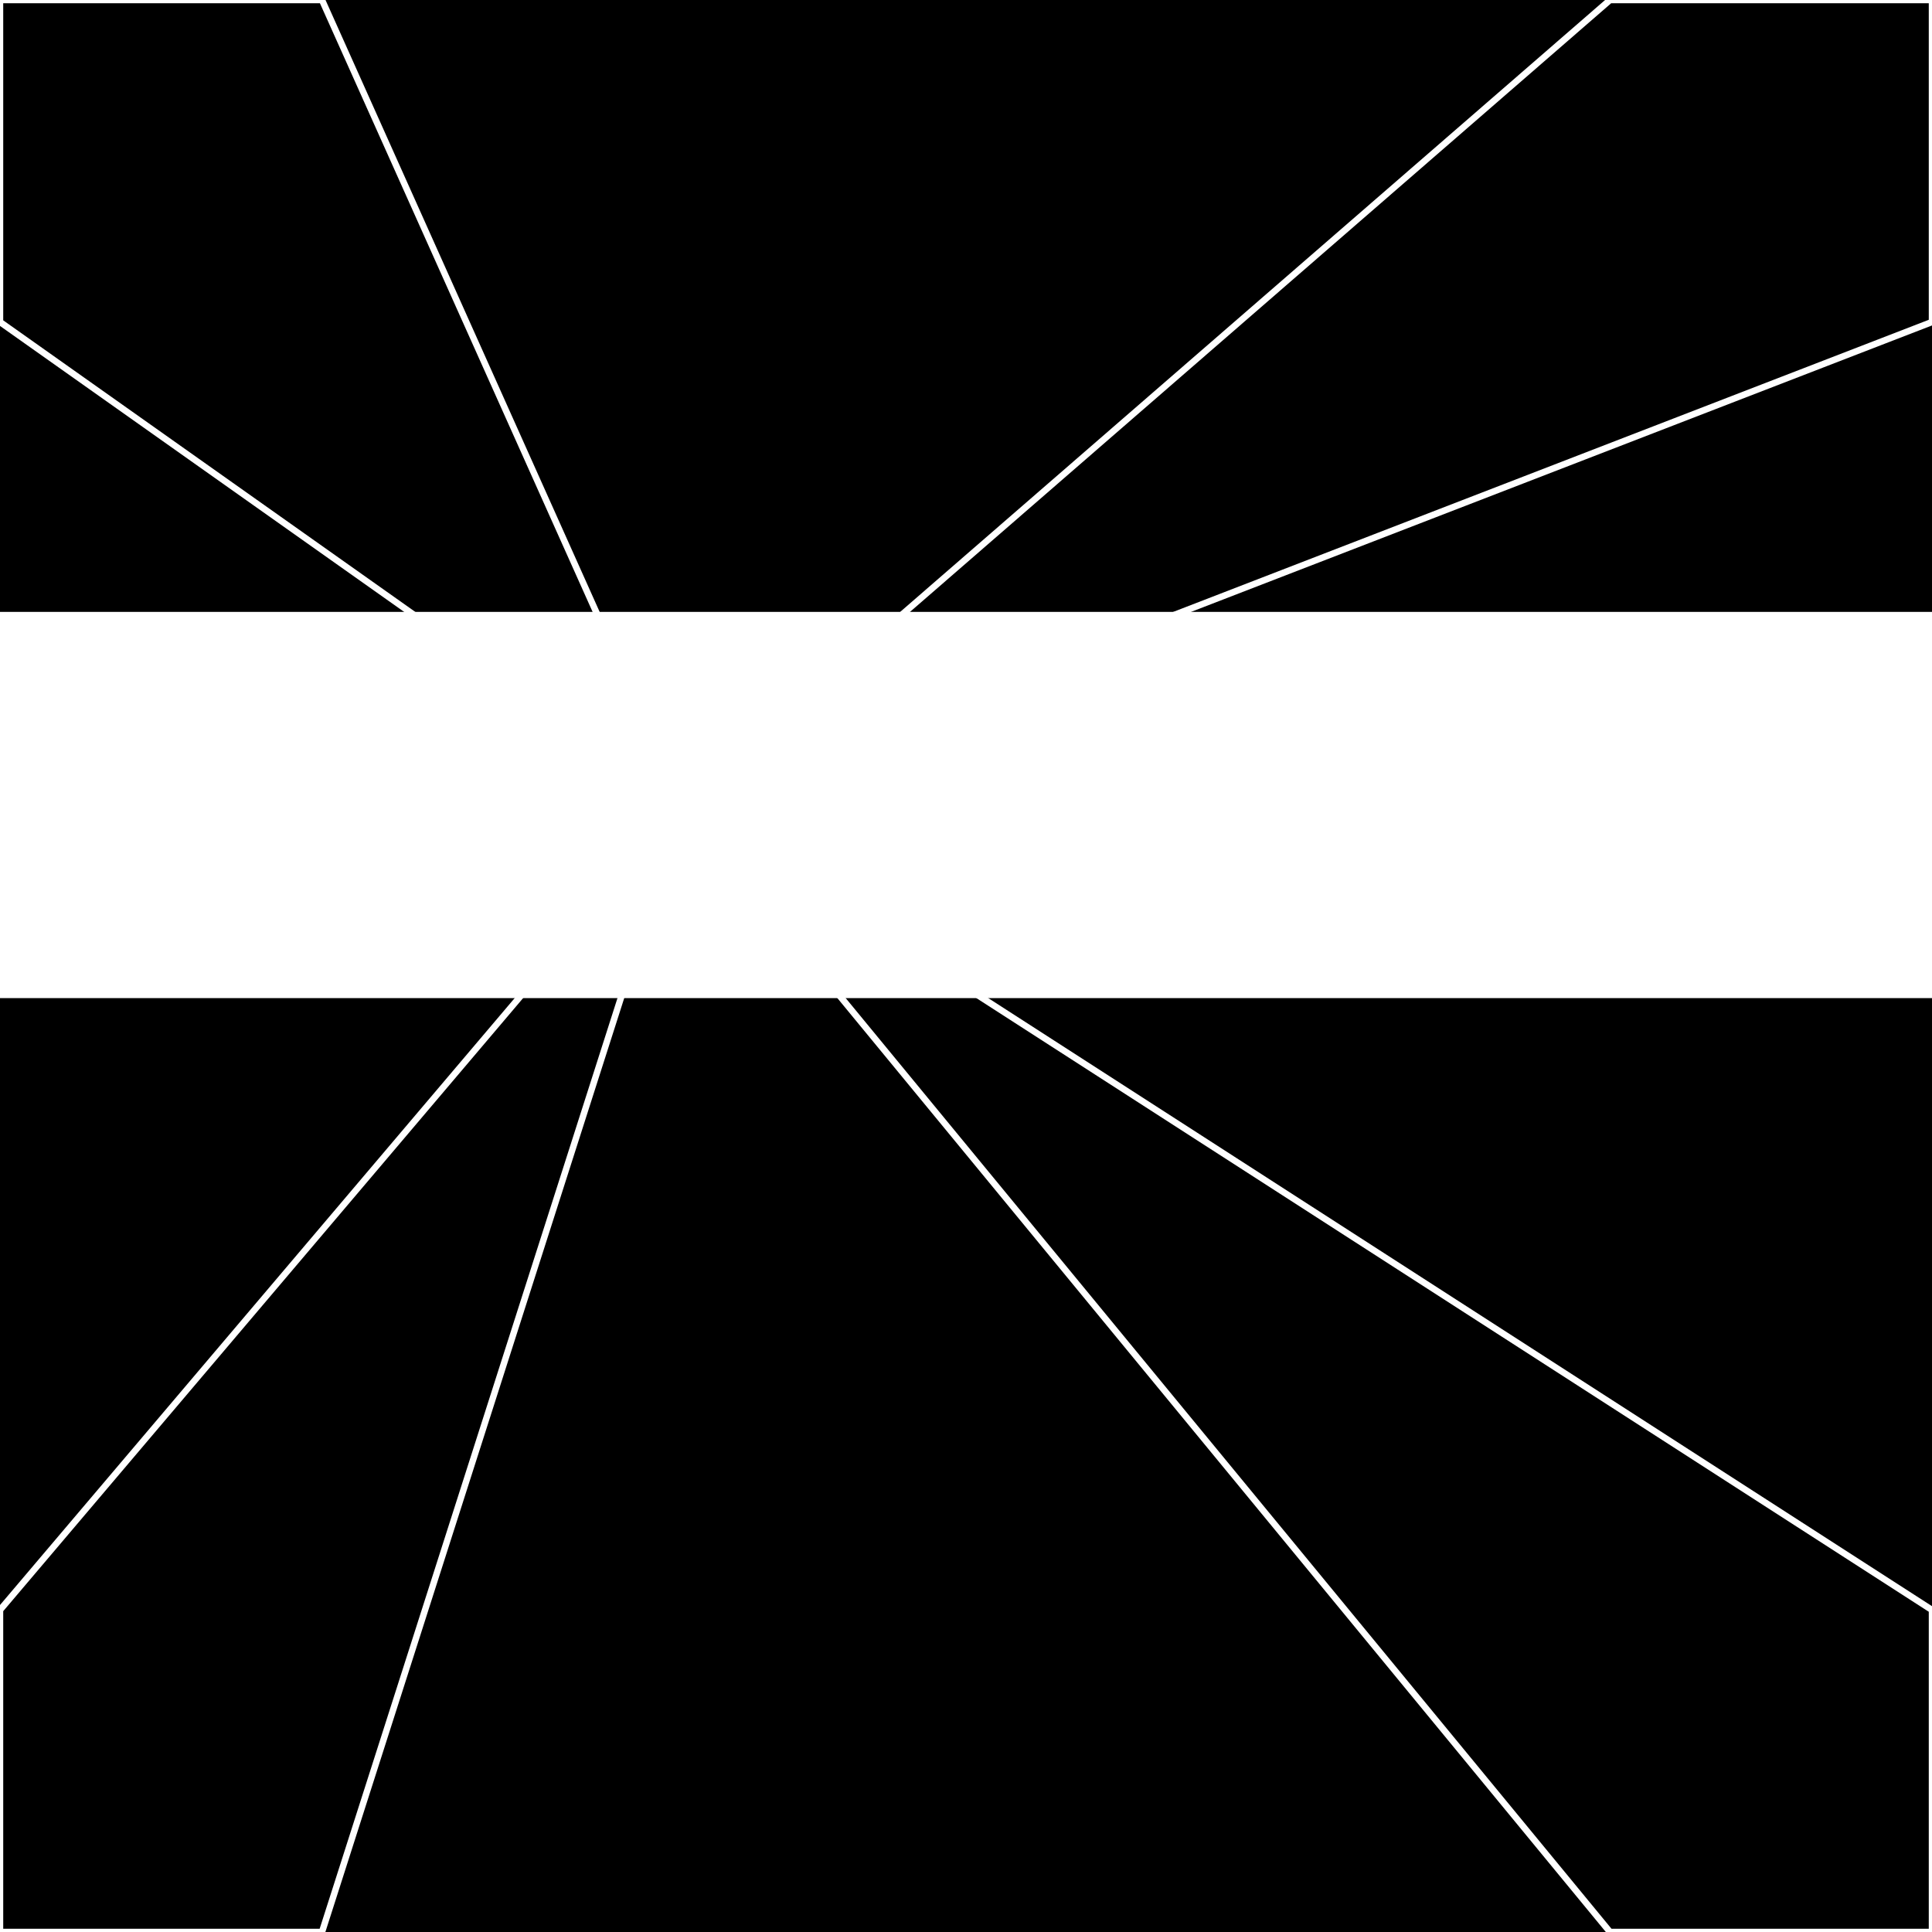
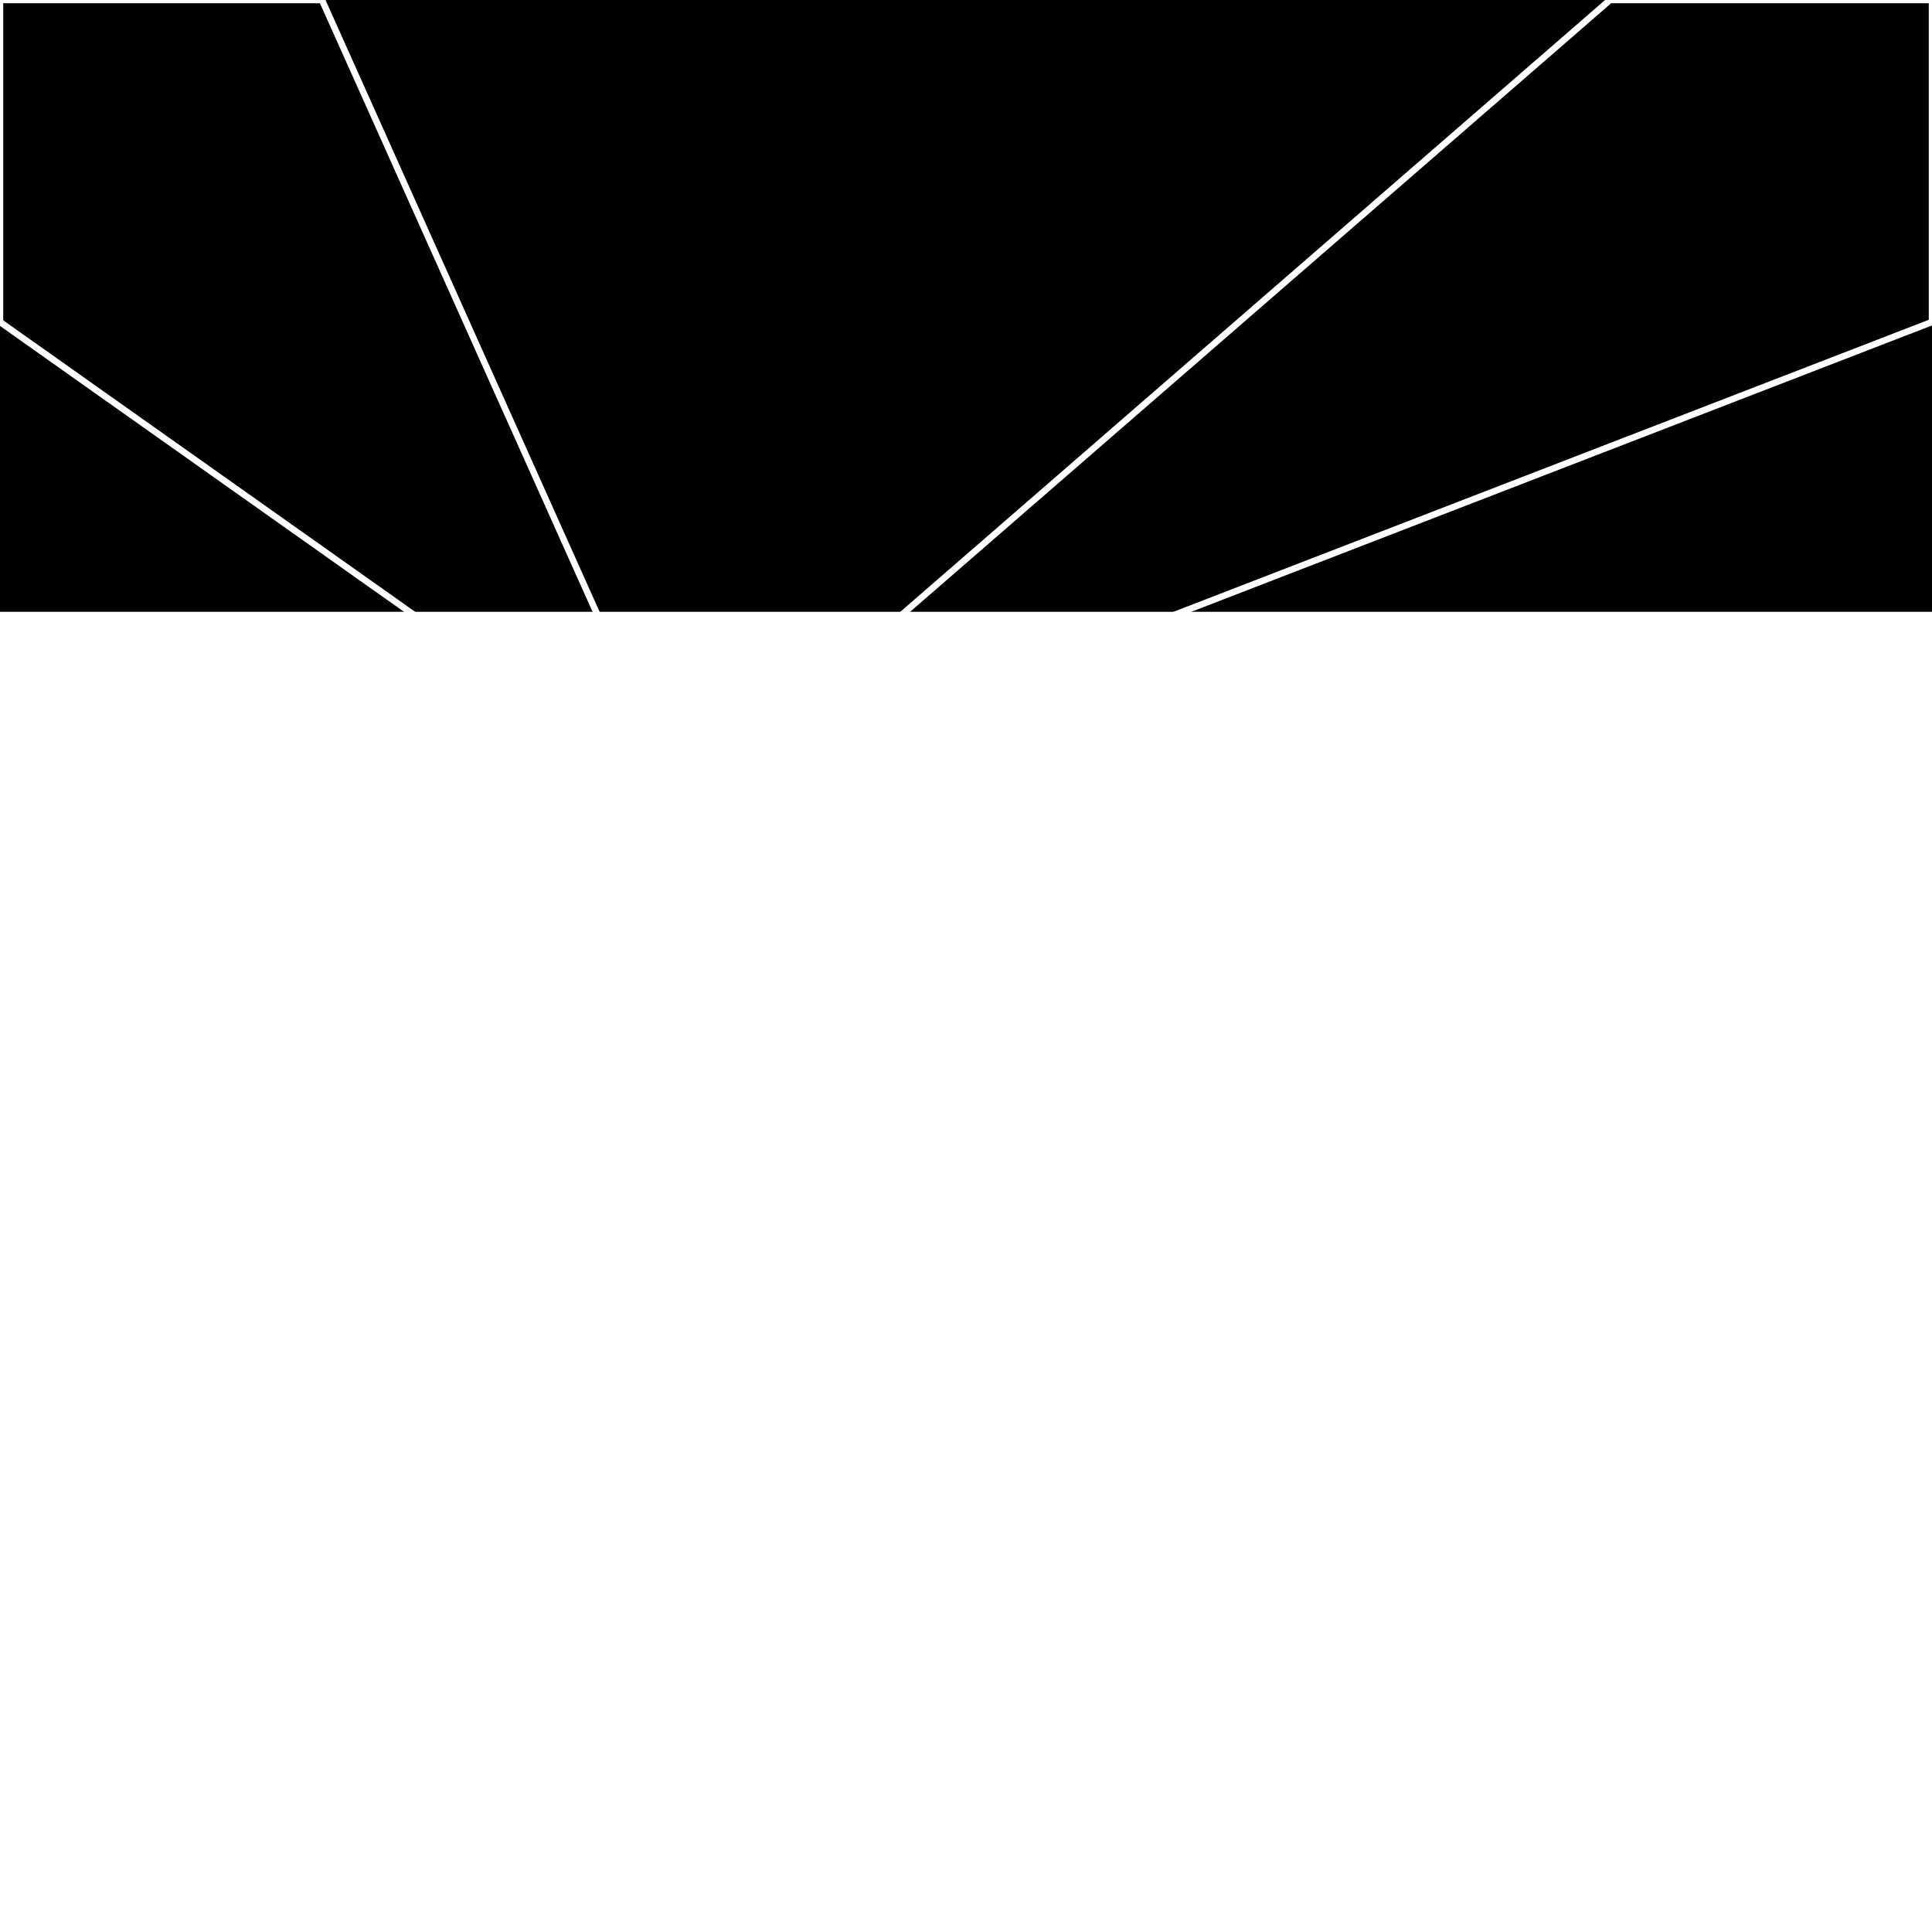
<svg xmlns="http://www.w3.org/2000/svg" width="300" height="300" style="background:#000">
  <linearGradient id="topGradient" gradientTransform="rotate(90)">
    <stop stop-color="white" offset="80%" stop-opacity="0" />
    <stop stop-color="white" offset="100%" stop-opacity="1" />
  </linearGradient>
  <filter id="room">
    <feTurbulence baseFrequency="0.003" seed="196581" result="turb" />
    <feColorMatrix values="26 22 -40 17 1 -59 22 -36 2 1 -40 -34 0 -42 1 -45 -57 1 64 1 " />
  </filter>
  <filter id="stars">
    <feTurbulence type="fractalNoise" numOctaves="3" baseFrequency="0.092" seed="70380" result="turb" />
    <feColorMatrix values="15 0 0 0 0 0 15 0 0 0 0 0 15 0 0 0 0 0 -15 5" />
  </filter>
-   <rect width="300" height="300" filter="url(#room)" transform="translate(0,-205)" />
-   <rect width="300" height="300" filter="url(#room)" transform="translate(0,455) scale(-1,1) rotate(180)" />
-   <rect width="300" height="300" fill="url(#topGradient)" transform="translate(0,-175)" />
-   <rect width="300" height="300" fill="url(#topGradient)" transform="translate(0,425) scale(-1,1) rotate(180)" />
  <rect width="300" height="300" filter="url(#stars)" transform="translate(0,-205)" />
-   <rect width="300" height="300" filter="url(#stars)" transform="translate(0,455) scale(-1,1) rotate(180)" />
  <polygon points="50,0 0,0 0,50 106,125" fill="none" stroke="white" />
  <polygon points="0,250 0,300 50,300 106,125" fill="none" stroke="white" />
  <polygon points="250,0 300,0 300,50 106,125" fill="none" stroke="white" />
  <polygon points="300,250 300,300 250,300 106,125" fill="none" stroke="white" />
</svg>